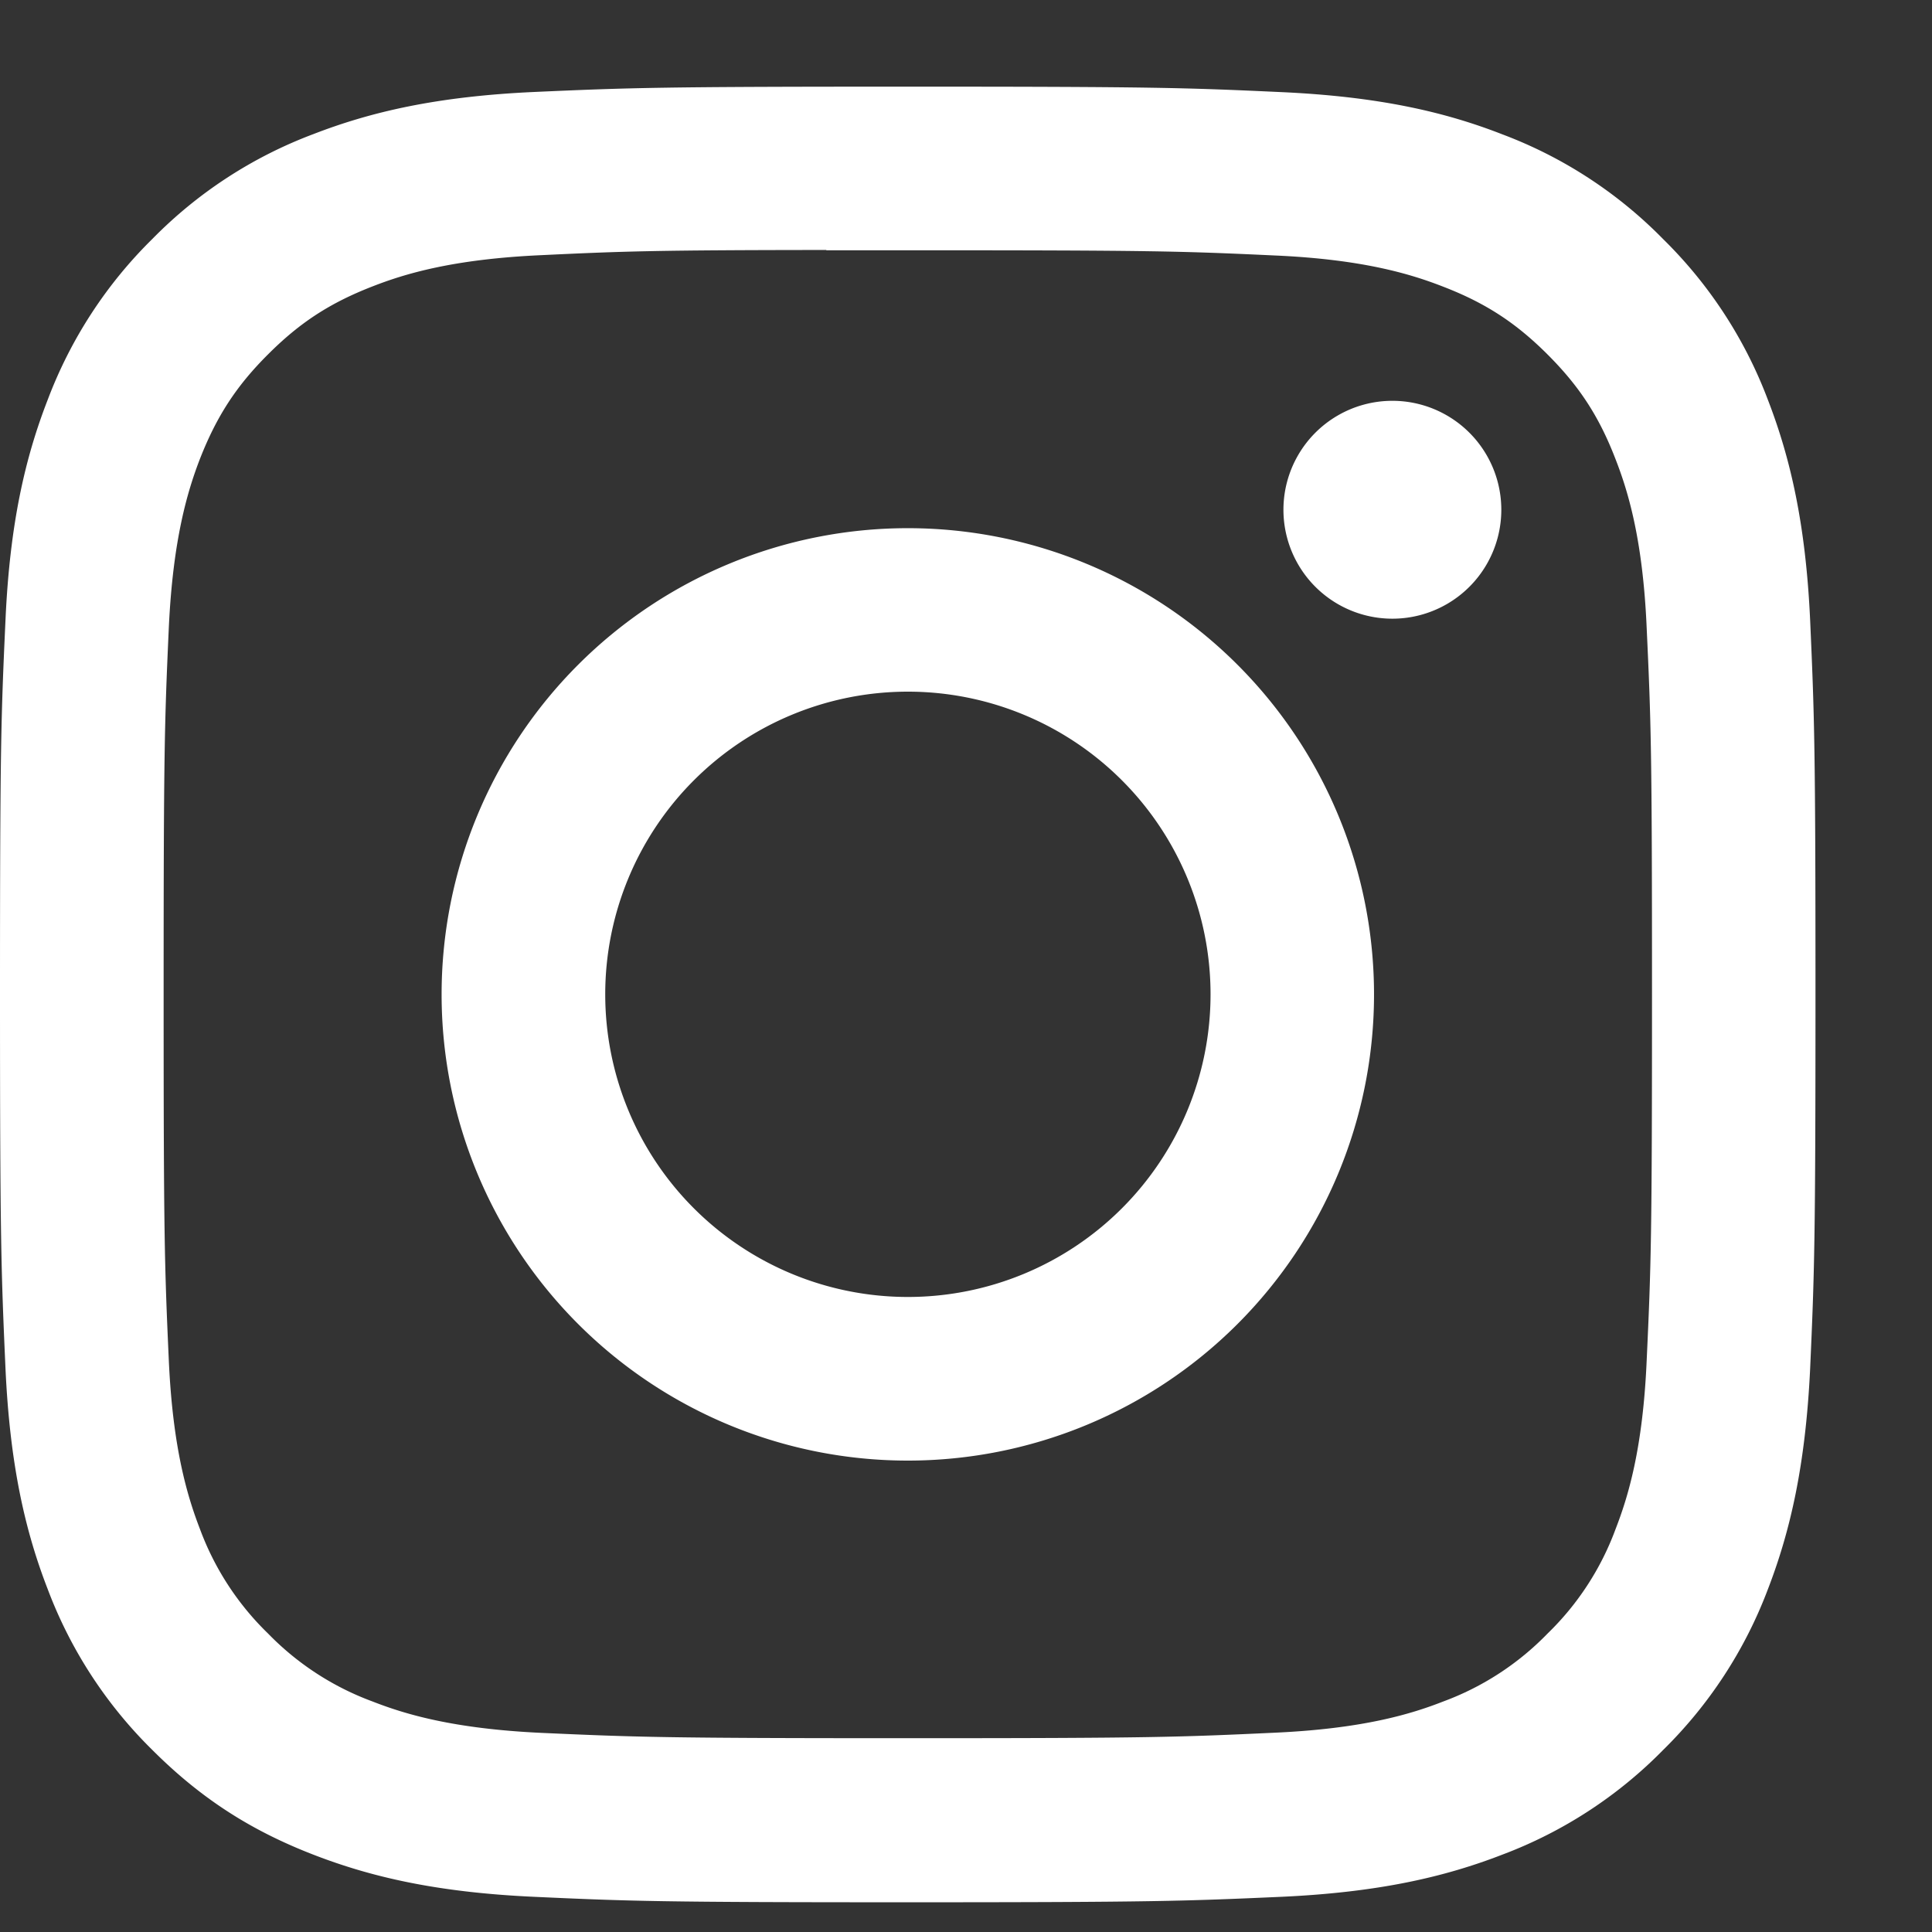
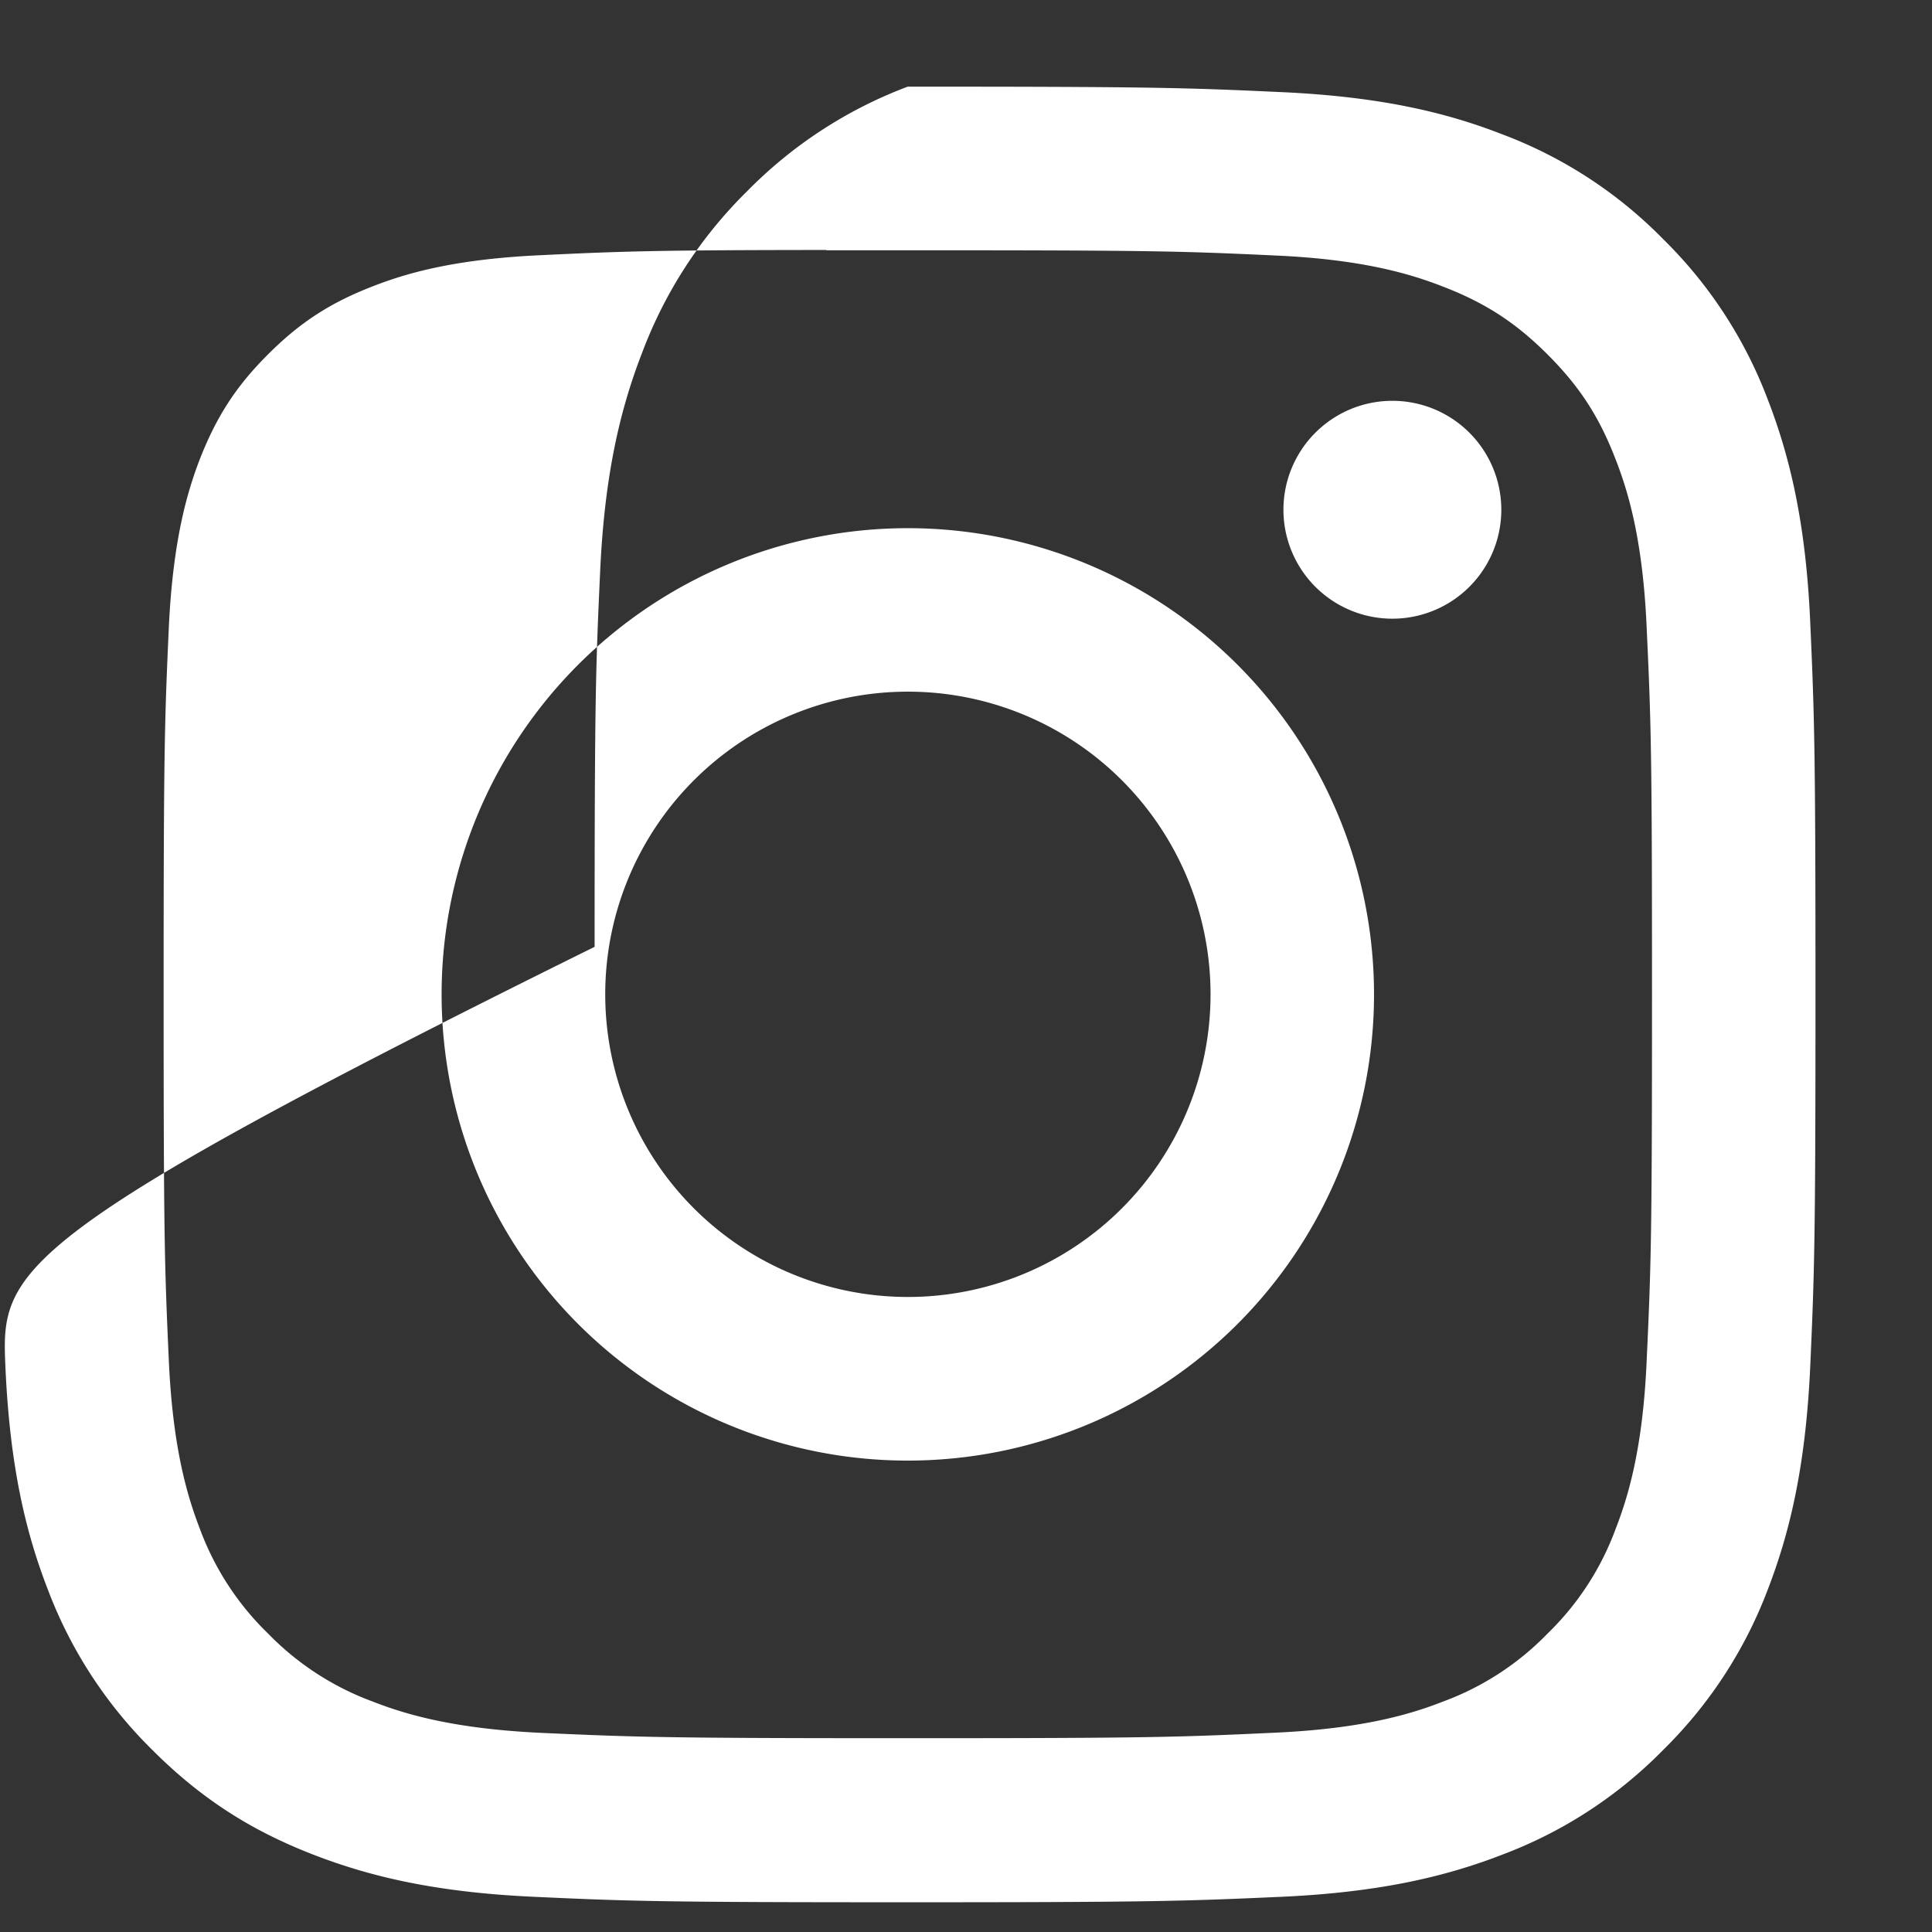
<svg xmlns="http://www.w3.org/2000/svg" width="13" height="13" viewBox="0 0 13 13">
  <rect x="0" y="0" width="13" height="13" fill="#333333" stroke="none" />
  <g>
    <g>
-       <path fill="#fff" d="M6.109 4.654a2.036 2.036 0 1 1 0 4.073 2.036 2.036 0 0 1 0-4.073zm0-1.1a3.137 3.137 0 1 0-.001 6.274 3.137 3.137 0 0 0 .001-6.274zm3.26-.857a.733.733 0 1 0 0 1.466.733.733 0 0 0 0-1.466zM5.561 1.684h.548c1.63 0 1.824.005 2.468.035.595.026.919.126 1.134.21.285.11.489.243.703.457.214.214.346.417.456.702.084.215.184.539.21 1.134.03.644.036.837.036 2.467 0 1.63-.006 1.824-.036 2.468-.026.595-.126.918-.21 1.134a1.886 1.886 0 0 1-.457.701 1.887 1.887 0 0 1-.702.457c-.214.084-.538.183-1.134.21-.644.03-.837.037-2.468.037-1.63 0-1.825-.007-2.469-.036-.595-.028-.918-.127-1.133-.211a1.892 1.892 0 0 1-.703-.457 1.893 1.893 0 0 1-.458-.702c-.083-.215-.183-.538-.21-1.134-.029-.644-.035-.837-.035-2.468s.006-1.824.035-2.467c.028-.596.127-.92.21-1.135.112-.285.244-.489.458-.702.214-.214.417-.346.703-.457.215-.084.538-.183 1.133-.21.564-.027.782-.034 1.92-.035v.002zM6.108.583c-1.657 0-1.866.007-2.517.036-.651.03-1.095.133-1.484.284a2.99 2.99 0 0 0-1.082.705c-.31.305-.55.674-.704 1.082-.151.388-.255.832-.284 1.481-.03.653-.037.86-.037 2.52C0 8.35.008 8.558.037 9.21c.03.65.133 1.094.284 1.483a3 3 0 0 0 .704 1.082c.34.34.68.548 1.082.704.389.151.832.254 1.482.284.652.03.86.037 2.52.037 1.658 0 1.865-.008 2.517-.037.65-.03 1.095-.133 1.484-.284a2.99 2.99 0 0 0 1.081-.704 3 3 0 0 0 .705-1.082c.15-.389.253-.833.284-1.483.029-.651.036-.86.036-2.518 0-1.66-.007-1.867-.036-2.52-.03-.649-.134-1.093-.284-1.481a2.998 2.998 0 0 0-.705-1.082 2.986 2.986 0 0 0-1.082-.705C9.72.752 9.275.65 8.626.62 7.974.59 7.766.583 6.109.583zm.001 0h-.002.002z" />
+       <path fill="#fff" d="M6.109 4.654a2.036 2.036 0 1 1 0 4.073 2.036 2.036 0 0 1 0-4.073zm0-1.1a3.137 3.137 0 1 0-.001 6.274 3.137 3.137 0 0 0 .001-6.274zm3.26-.857a.733.733 0 1 0 0 1.466.733.733 0 0 0 0-1.466zM5.561 1.684h.548c1.63 0 1.824.005 2.468.035.595.026.919.126 1.134.21.285.11.489.243.703.457.214.214.346.417.456.702.084.215.184.539.21 1.134.03.644.036.837.036 2.467 0 1.63-.006 1.824-.036 2.468-.026.595-.126.918-.21 1.134a1.886 1.886 0 0 1-.457.701 1.887 1.887 0 0 1-.702.457c-.214.084-.538.183-1.134.21-.644.03-.837.037-2.468.037-1.63 0-1.825-.007-2.469-.036-.595-.028-.918-.127-1.133-.211a1.892 1.892 0 0 1-.703-.457 1.893 1.893 0 0 1-.458-.702c-.083-.215-.183-.538-.21-1.134-.029-.644-.035-.837-.035-2.468s.006-1.824.035-2.467c.028-.596.127-.92.21-1.135.112-.285.244-.489.458-.702.214-.214.417-.346.703-.457.215-.084.538-.183 1.133-.21.564-.027.782-.034 1.92-.035v.002zM6.108.583a2.99 2.99 0 0 0-1.082.705c-.31.305-.55.674-.704 1.082-.151.388-.255.832-.284 1.481-.03.653-.037.86-.037 2.52C0 8.35.008 8.558.037 9.21c.03.65.133 1.094.284 1.483a3 3 0 0 0 .704 1.082c.34.34.68.548 1.082.704.389.151.832.254 1.482.284.652.03.86.037 2.52.037 1.658 0 1.865-.008 2.517-.037.65-.03 1.095-.133 1.484-.284a2.99 2.99 0 0 0 1.081-.704 3 3 0 0 0 .705-1.082c.15-.389.253-.833.284-1.483.029-.651.036-.86.036-2.518 0-1.66-.007-1.867-.036-2.52-.03-.649-.134-1.093-.284-1.481a2.998 2.998 0 0 0-.705-1.082 2.986 2.986 0 0 0-1.082-.705C9.72.752 9.275.65 8.626.62 7.974.59 7.766.583 6.109.583zm.001 0h-.002.002z" />
    </g>
  </g>
</svg>